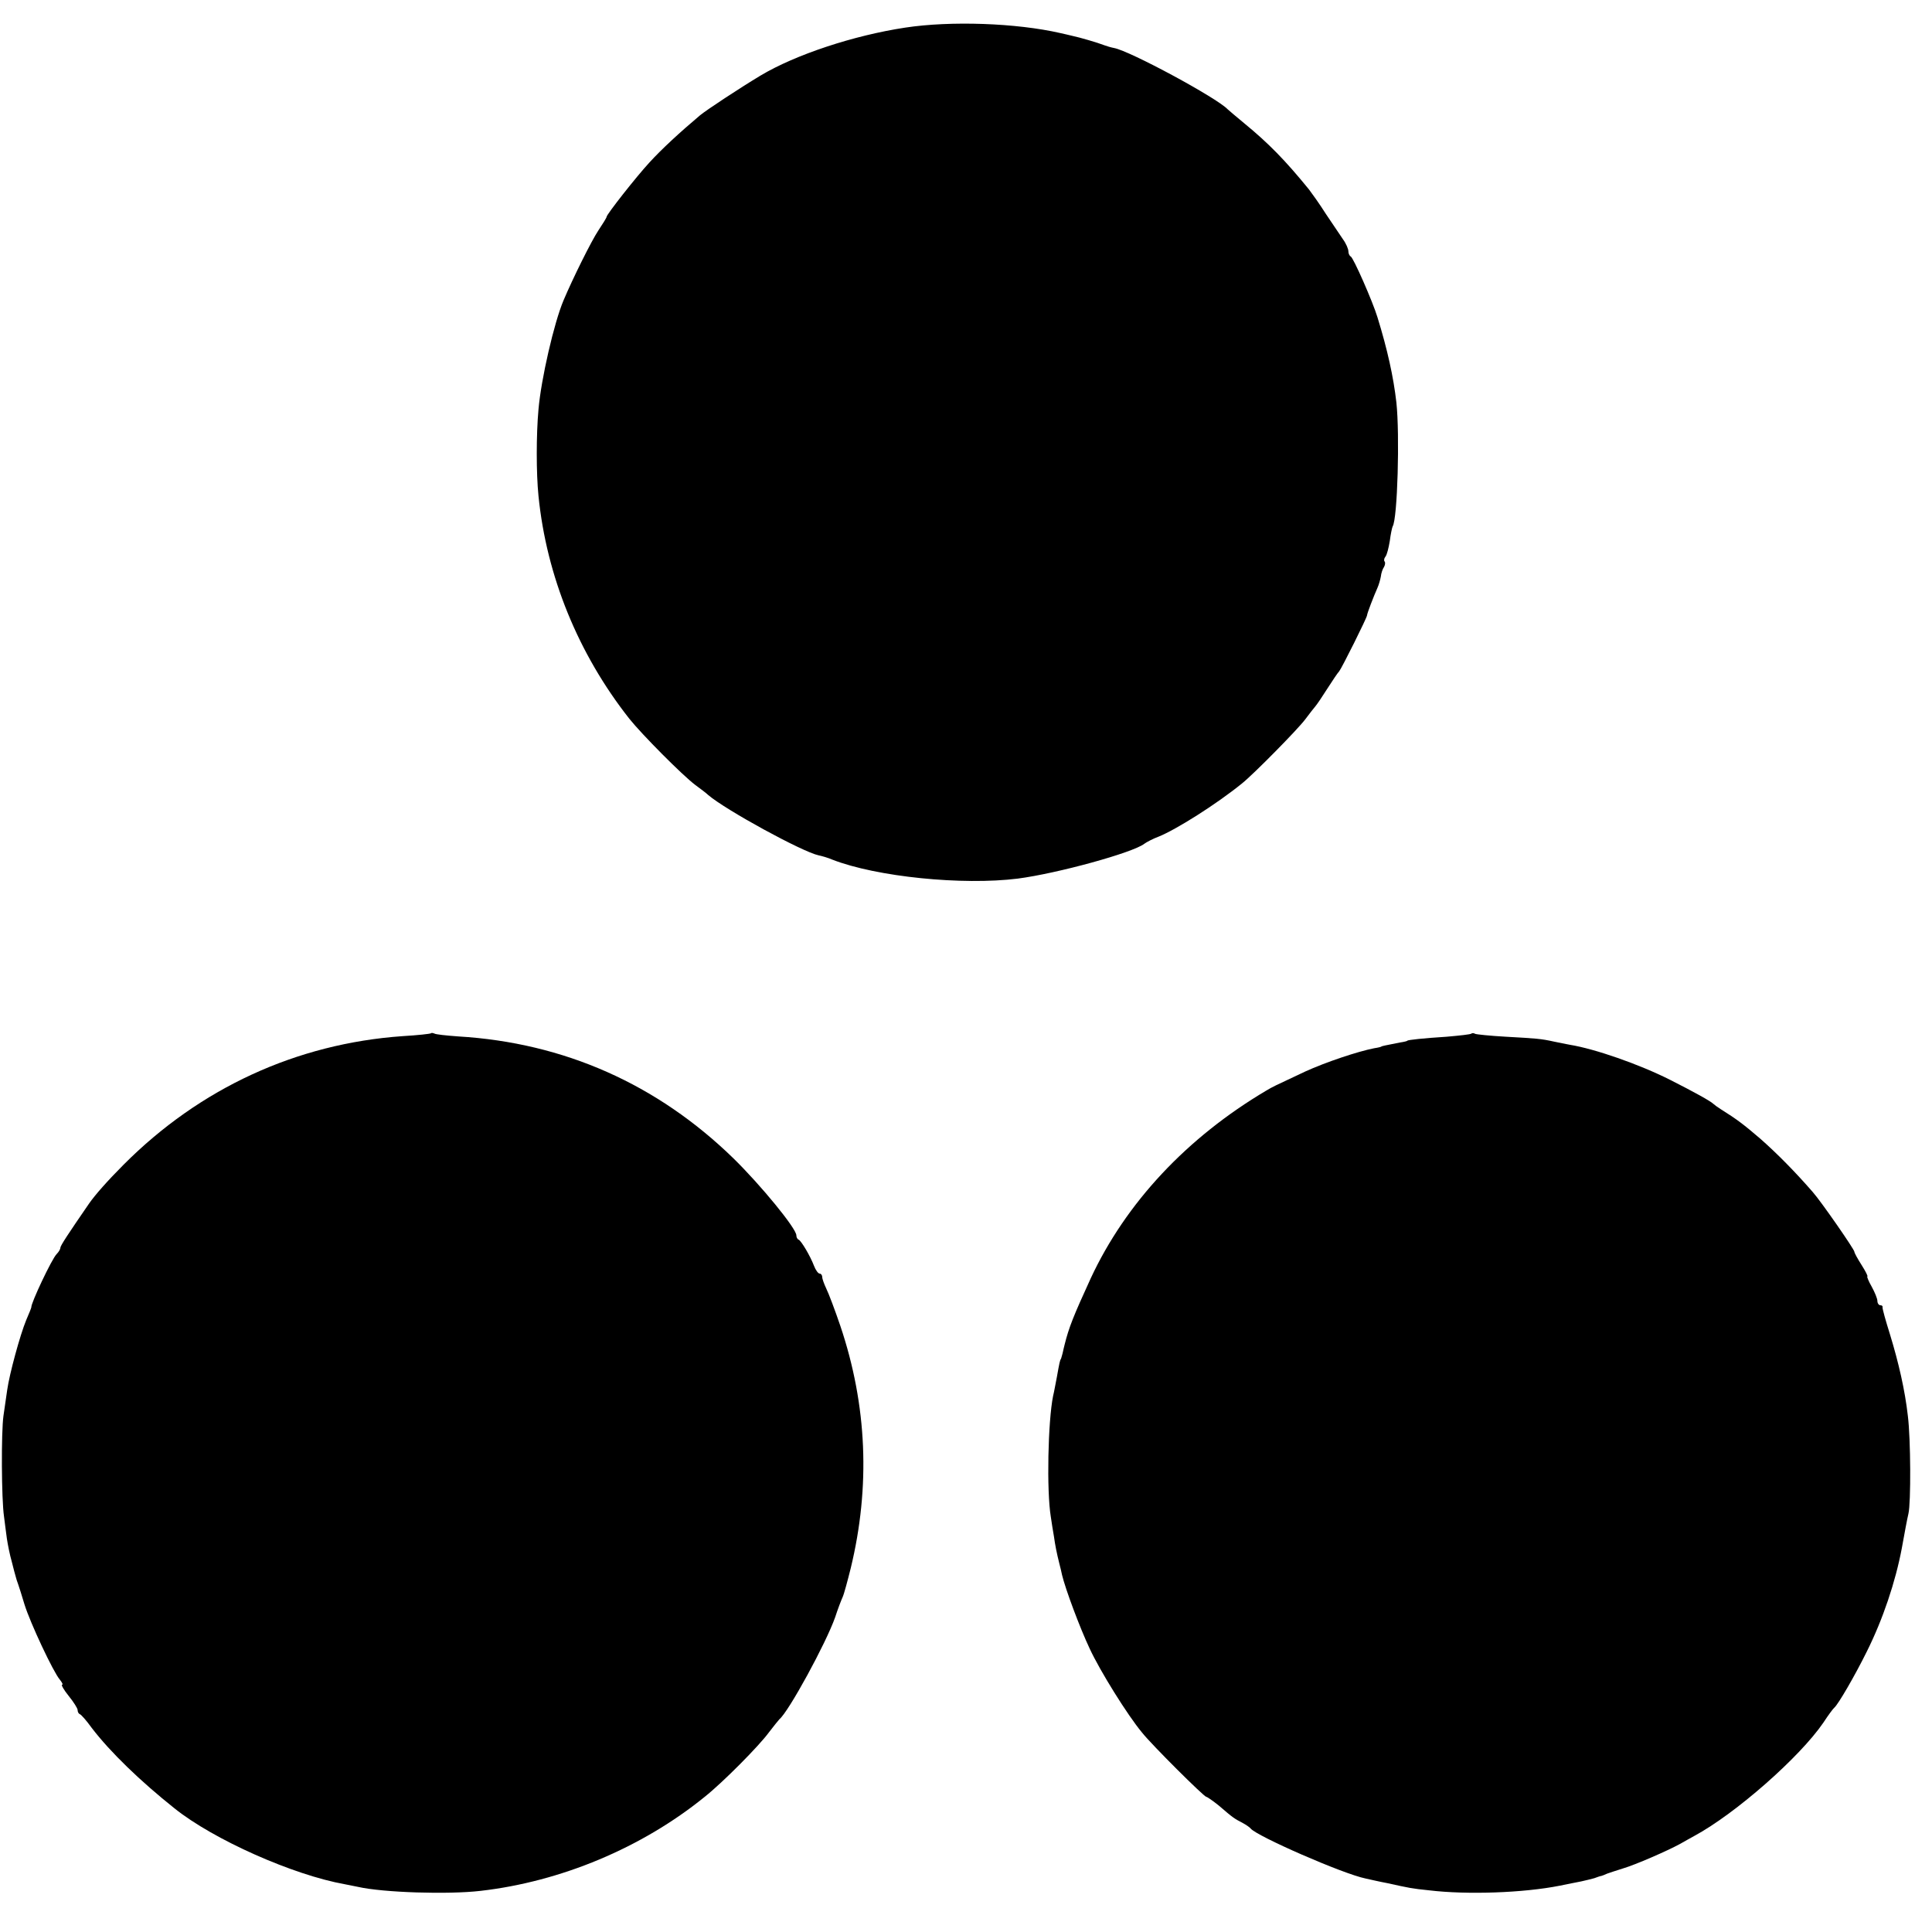
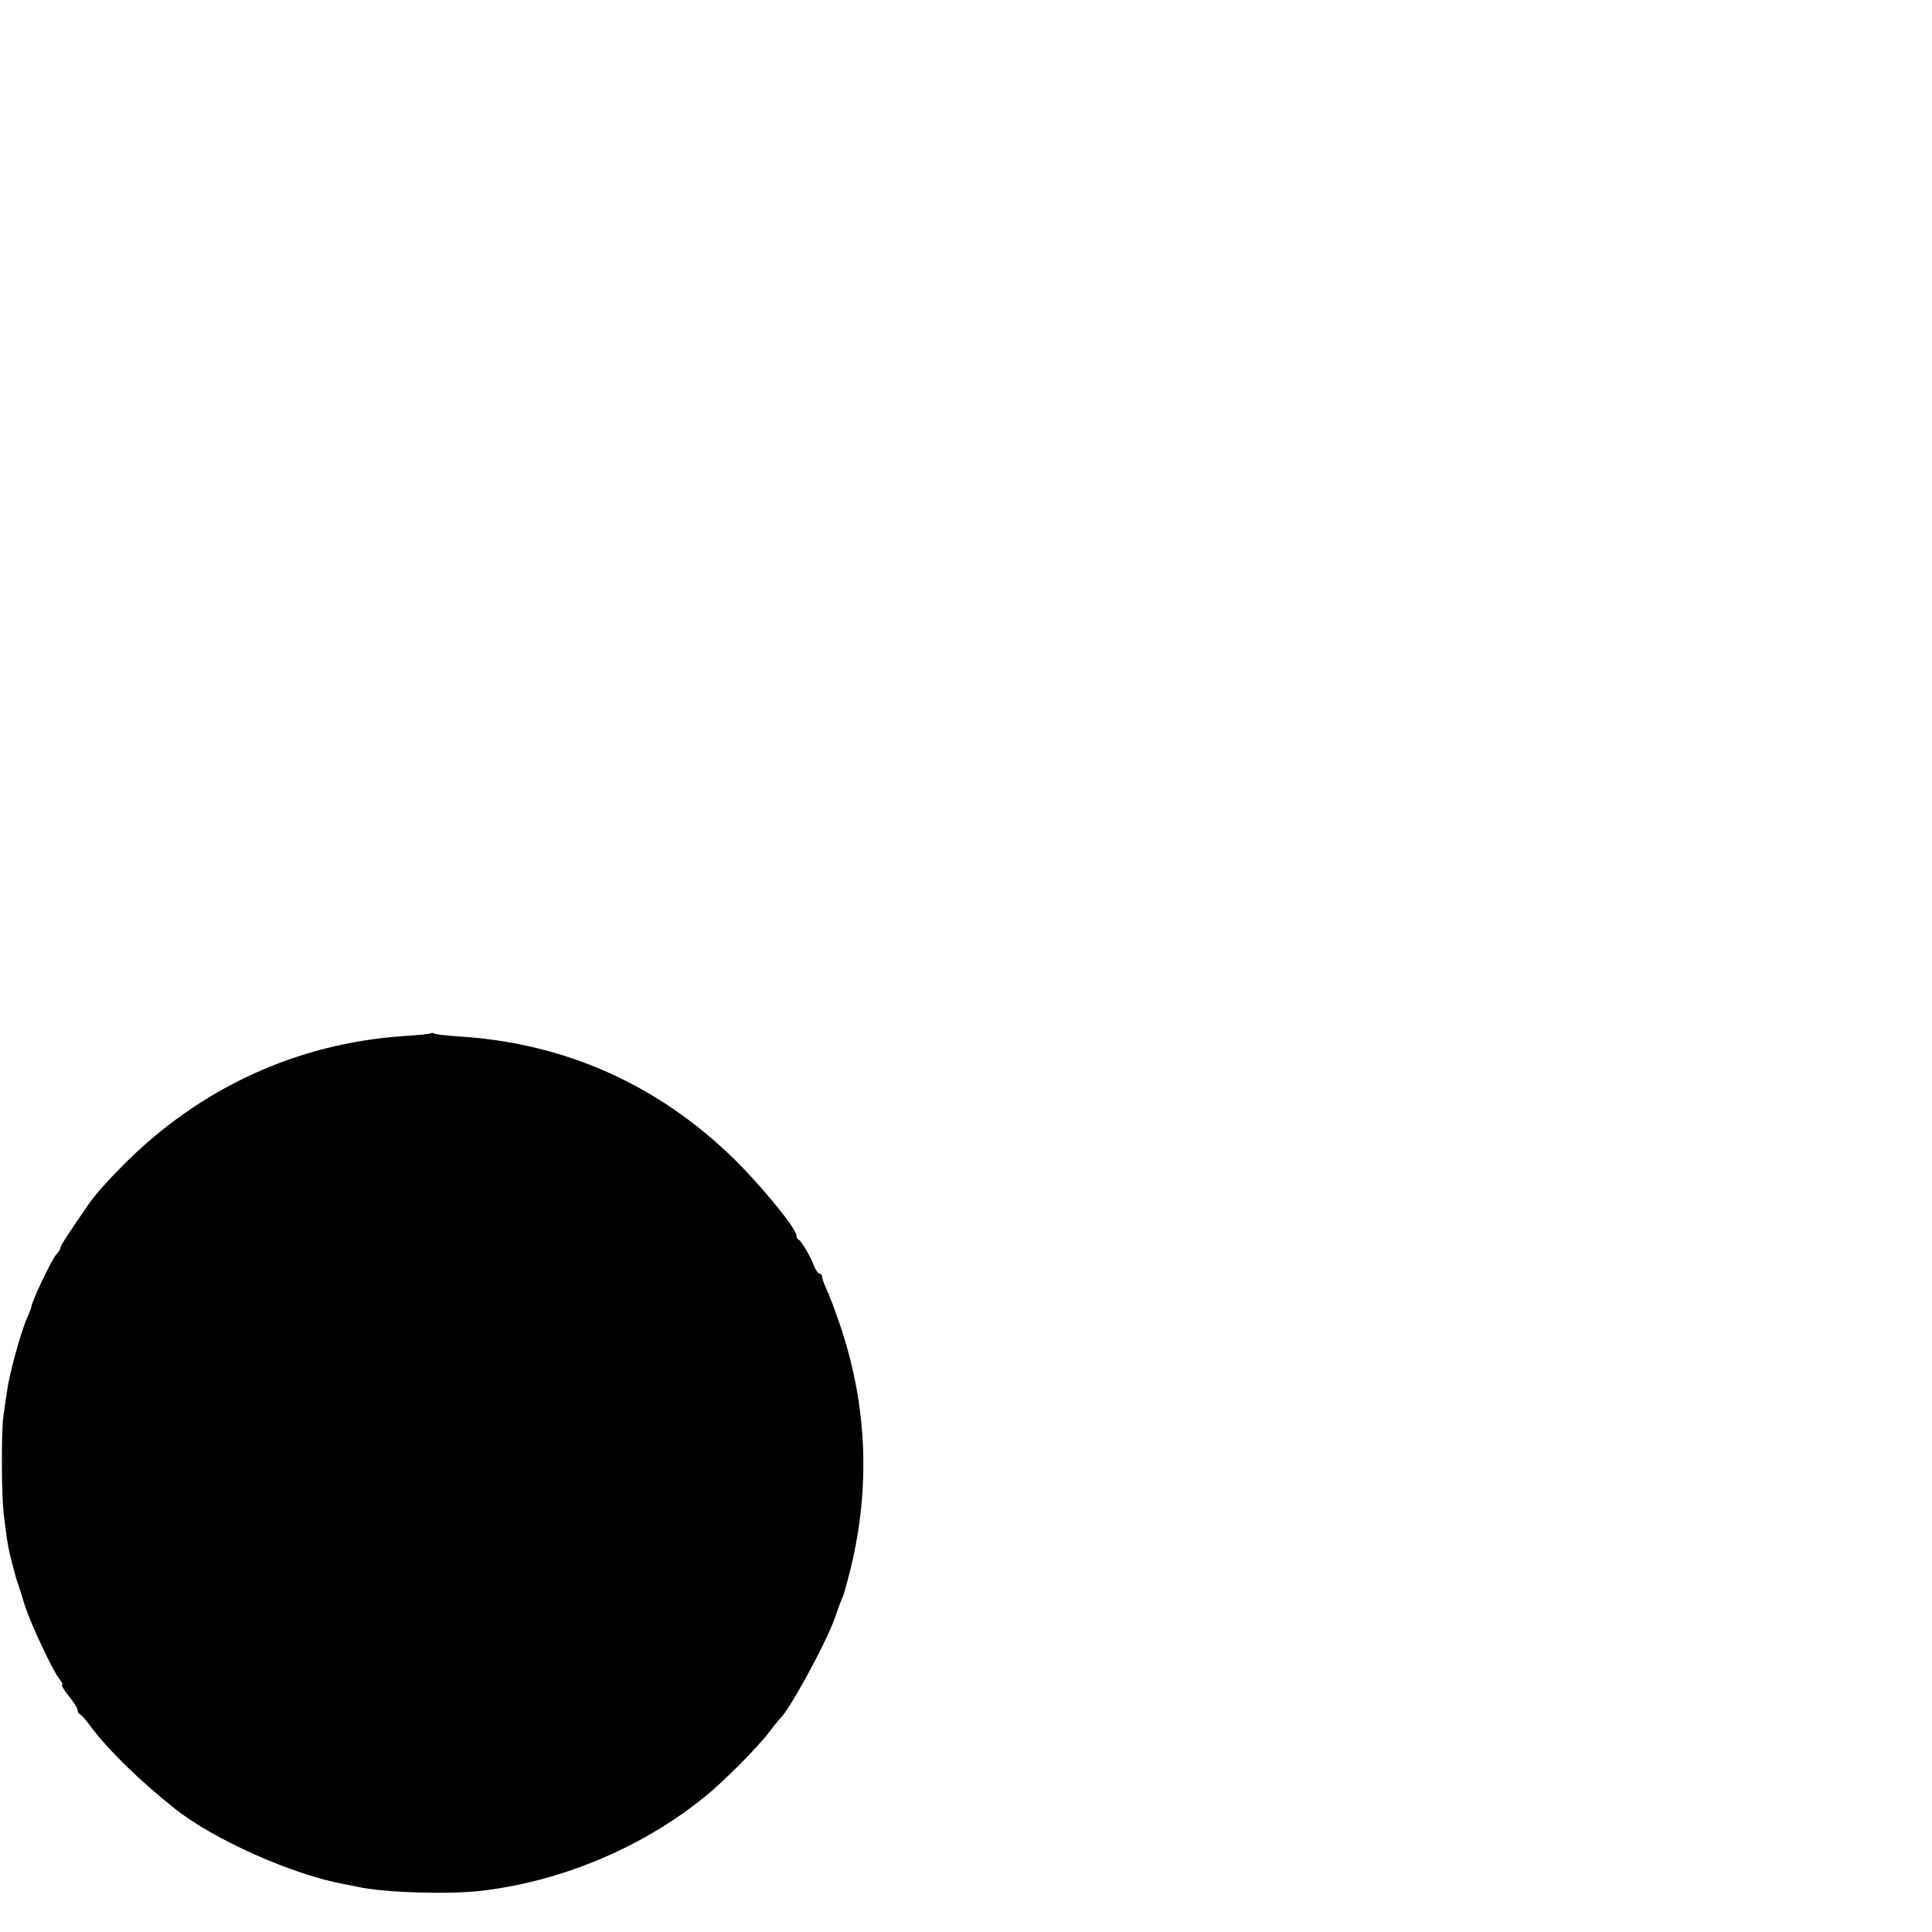
<svg xmlns="http://www.w3.org/2000/svg" version="1.0" width="672pt" height="672pt" viewBox="0 0 672 672" preserveAspectRatio="xMidYMid meet">
  <g transform="translate(0,672) scale(0.1,-0.1)" fill="#000000" stroke="none">
-     <path d="M3149 6624 c-179 -27 -382 -94 -504 -167 -73 -44 -187 -119 -210 -138 -69 -58 -134 -118 -176 -164 -47 -51 -149 -181 -149 -189 0 -3 -13 -24 -29 -48 -24 -36 -89 -167 -121 -243 -33 -78 -78 -274 -87 -379 -8 -88 -8 -222 0 -301 28 -279 138 -549 316 -775 44 -55 184 -196 229 -230 19 -14 39 -29 45 -35 62 -53 328 -198 384 -210 10 -2 32 -8 48 -15 154 -60 453 -90 645 -66 138 18 400 90 440 121 8 6 31 18 50 25 60 24 200 112 290 185 40 32 193 187 220 223 14 19 30 39 35 45 6 7 25 35 42 62 18 28 36 55 41 60 9 11 97 187 97 195 0 6 23 66 36 95 5 11 10 29 12 40 1 11 6 26 11 33 4 7 5 16 2 19 -3 3 -2 11 3 17 5 6 11 30 15 54 3 24 8 47 10 51 17 26 25 320 13 431 -10 88 -31 184 -66 297 -16 53 -84 208 -93 211 -4 2 -8 10 -8 18 0 8 -8 27 -19 42 -10 15 -37 55 -60 89 -22 35 -49 72 -58 84 -83 102 -141 161 -225 230 -29 24 -55 46 -58 49 -38 40 -340 203 -395 213 -11 2 -27 7 -35 10 -23 9 -85 27 -109 32 -11 3 -31 7 -43 10 -153 35 -381 43 -539 19z" />
    <path d="M1499 3126 c-2 -2 -47 -7 -99 -10 -369 -26 -705 -181 -970 -447 -55 -55 -100 -106 -120 -135 -73 -106 -100 -147 -100 -154 0 -5 -6 -15 -13 -22 -17 -17 -90 -172 -88 -185 0 -2 -8 -22 -18 -45 -21 -51 -58 -186 -66 -243 -3 -22 -9 -62 -13 -90 -8 -57 -7 -290 2 -350 3 -22 7 -57 10 -77 3 -20 10 -56 17 -80 6 -24 12 -47 14 -53 1 -5 5 -17 8 -25 3 -8 13 -40 22 -70 20 -65 101 -237 123 -262 8 -10 12 -18 8 -18 -4 0 6 -18 23 -39 17 -21 31 -43 31 -49 0 -6 3 -12 7 -14 5 -1 24 -23 42 -48 65 -85 170 -186 288 -280 136 -109 413 -232 593 -264 14 -3 34 -7 45 -9 88 -20 314 -27 426 -14 280 32 562 150 780 327 63 50 190 178 224 225 17 22 33 42 36 45 32 26 162 264 194 355 9 28 21 59 26 70 5 11 17 56 28 100 69 284 57 567 -36 843 -19 56 -41 114 -49 130 -7 15 -14 33 -14 40 0 6 -4 12 -9 12 -5 0 -14 12 -20 28 -13 34 -44 86 -53 90 -5 2 -8 9 -8 15 0 24 -124 175 -219 268 -265 258 -589 402 -957 424 -42 3 -79 7 -83 10 -5 2 -10 3 -12 1z" />
-     <path d="M5118 3125 c-2 -3 -41 -7 -86 -11 -79 -5 -137 -11 -137 -14 0 -1 -11 -4 -25 -6 -52 -10 -65 -13 -65 -14 0 -1 -11 -4 -25 -6 -57 -11 -170 -49 -240 -81 -111 -52 -113 -53 -135 -66 -277 -164 -489 -391 -611 -653 -61 -133 -76 -171 -91 -231 -2 -7 -5 -21 -7 -30 -3 -10 -5 -19 -6 -20 -3 -4 -5 -12 -14 -63 -5 -25 -10 -54 -13 -65 -18 -89 -23 -330 -8 -421 3 -21 8 -52 11 -69 4 -29 9 -55 19 -95 3 -11 7 -28 9 -38 12 -50 62 -184 96 -256 36 -78 132 -232 182 -292 33 -42 216 -224 224 -224 3 0 23 -14 43 -30 51 -44 55 -46 82 -60 13 -7 26 -16 29 -20 20 -26 321 -158 400 -174 14 -3 48 -11 75 -16 77 -17 86 -19 145 -25 133 -16 329 -9 455 16 28 6 61 12 75 15 14 3 34 8 45 11 11 4 22 8 25 8 3 1 12 4 20 8 8 3 33 11 55 18 44 13 154 61 198 85 15 9 38 21 50 28 143 77 367 274 449 394 17 26 34 49 38 52 14 12 72 112 113 195 56 112 100 243 122 360 9 50 19 104 23 120 9 38 8 260 -2 340 -10 89 -32 185 -62 283 -15 48 -27 90 -26 95 1 4 -2 7 -8 7 -5 0 -10 7 -10 15 0 8 -9 30 -20 50 -11 19 -17 35 -15 35 3 0 -6 18 -20 40 -14 22 -25 42 -25 46 0 8 -115 174 -145 208 -60 69 -124 134 -182 185 -57 49 -82 68 -138 103 -11 7 -22 15 -25 18 -10 10 -68 42 -151 84 -107 54 -262 108 -349 122 -14 3 -38 7 -55 11 -45 10 -61 11 -168 17 -54 3 -102 8 -106 10 -5 3 -10 3 -13 1z" />
+     <path d="M5118 3125 z" />
  </g>
</svg>